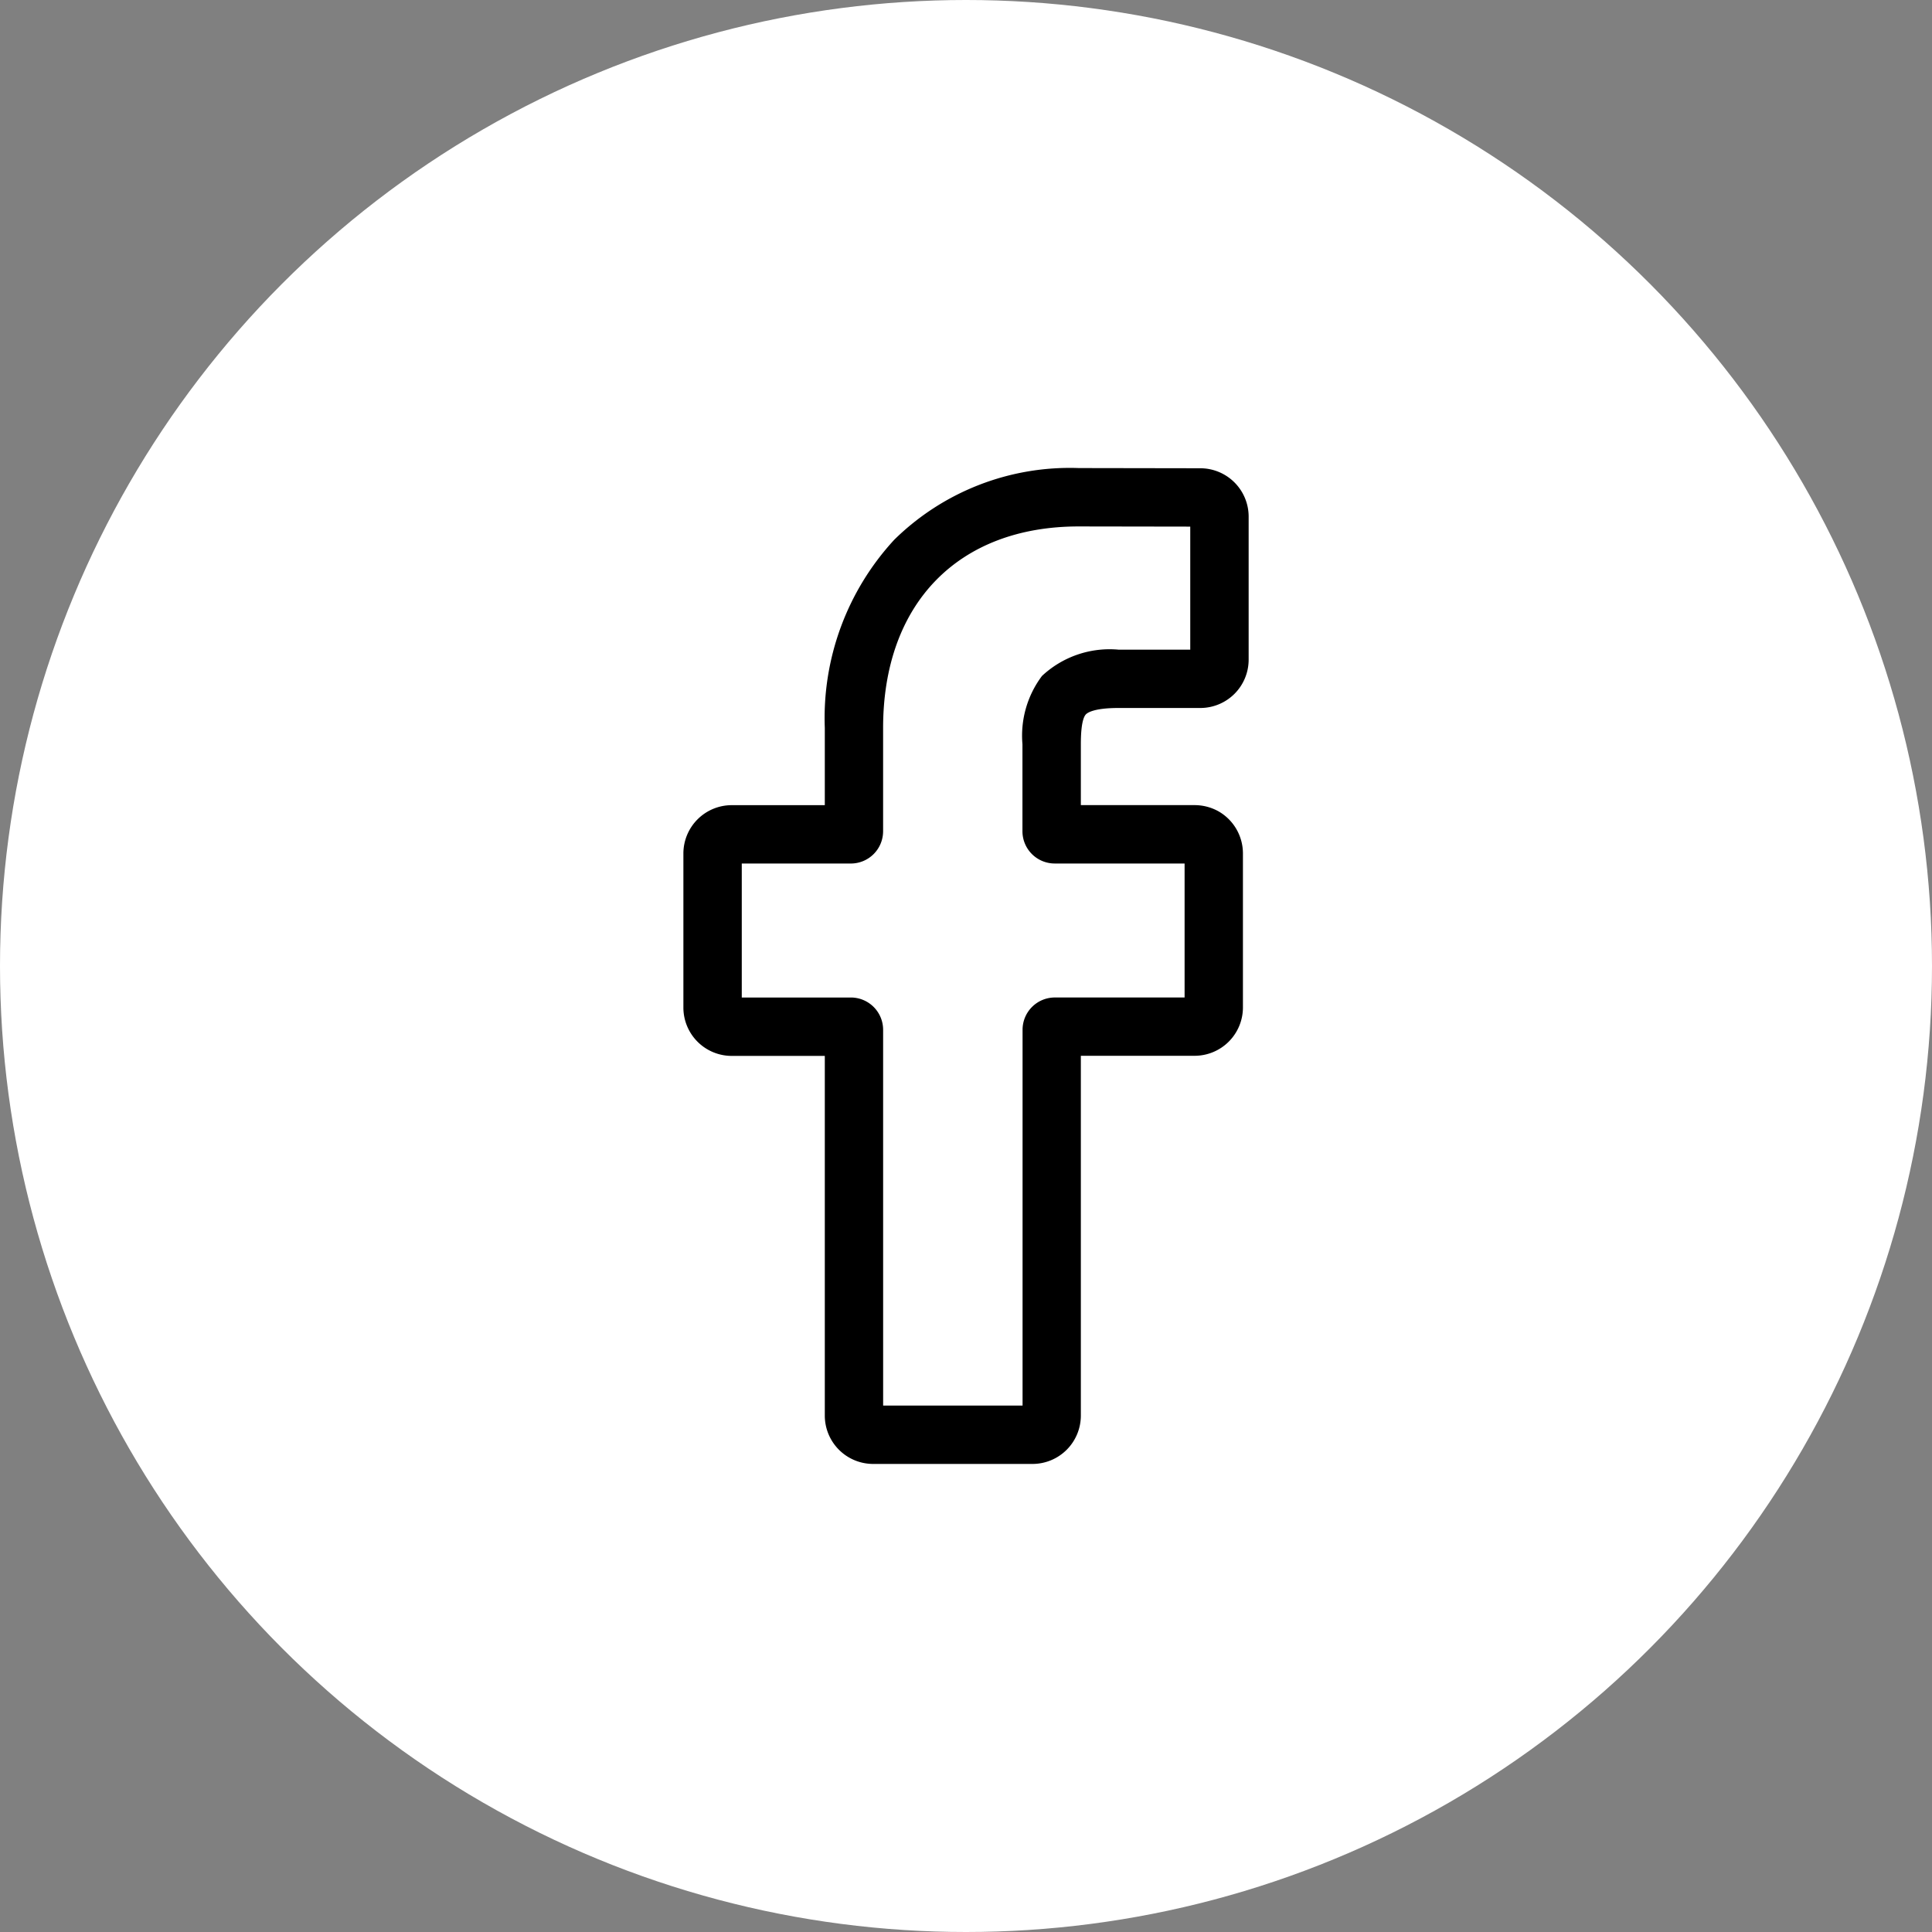
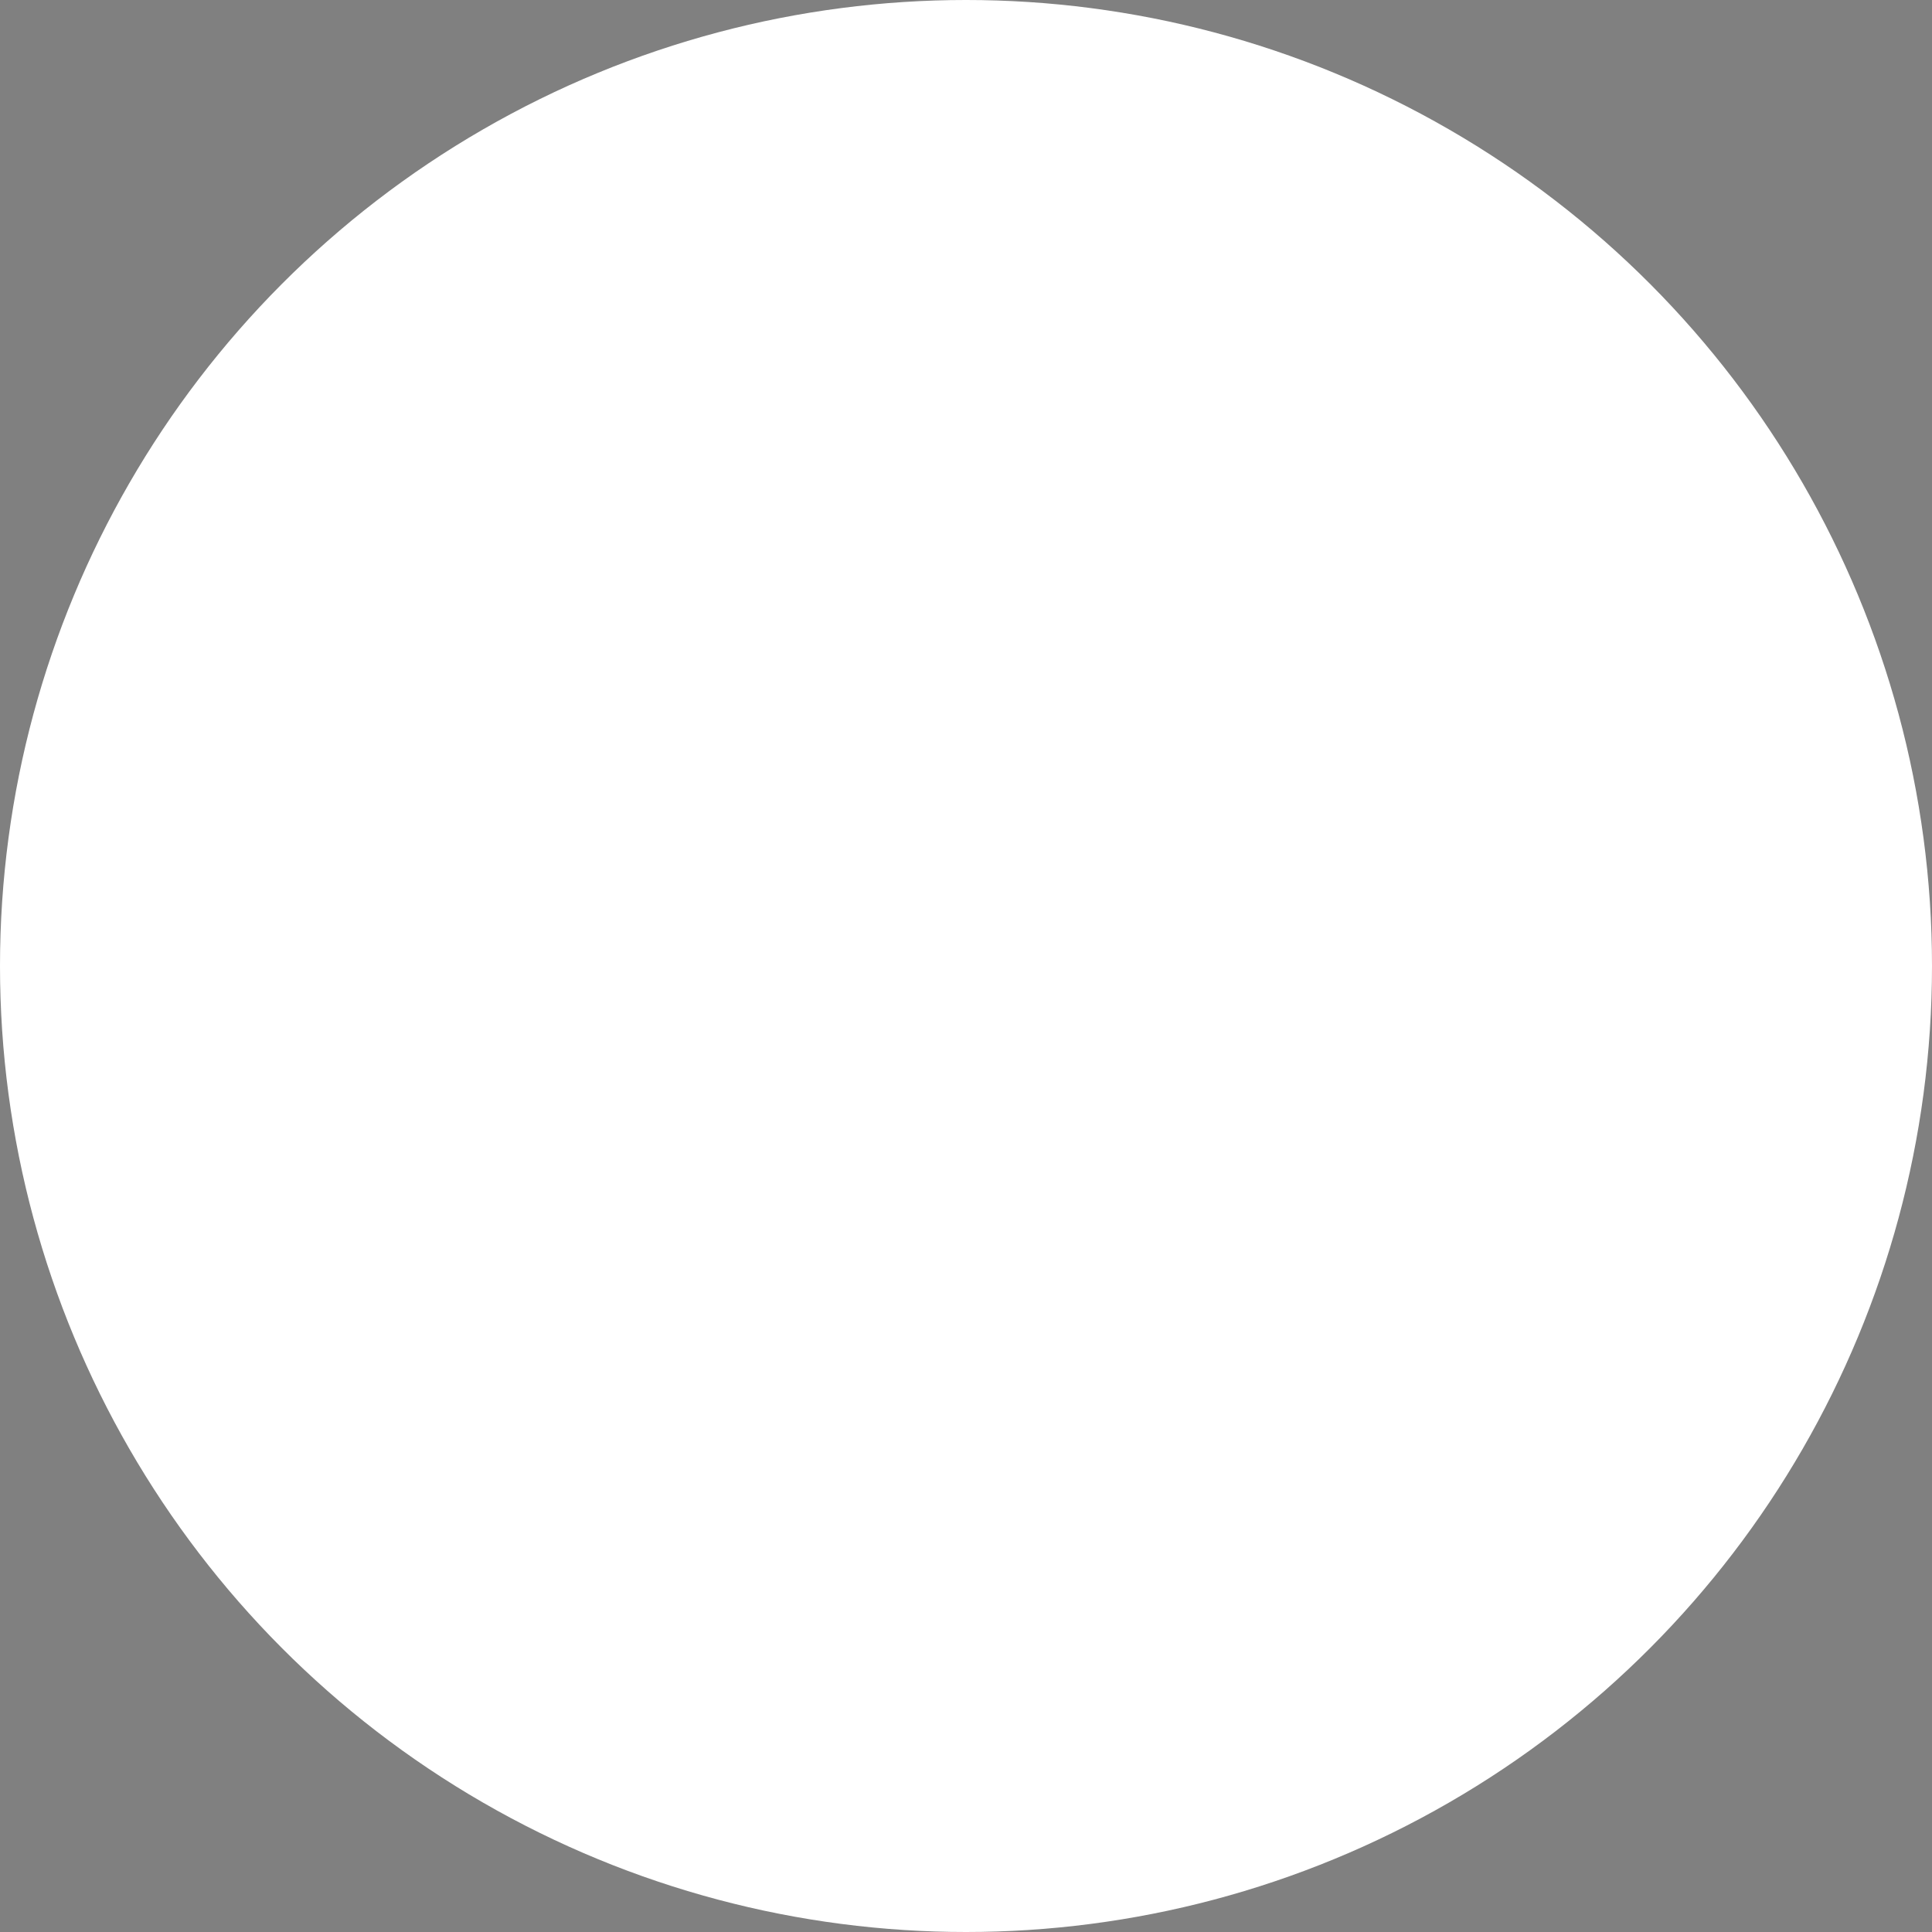
<svg xmlns="http://www.w3.org/2000/svg" width="97" height="97" viewBox="0 0 97 97">
  <rect x="0" y="0" width="97" height="97" fill="#808080" stroke="none" />
  <g id="FACEBOOK" transform="translate(-173 -1534)">
    <circle id="Ellipse_67" data-name="Ellipse 67" cx="48.5" cy="48.5" r="48.5" transform="translate(173 1534)" fill="#fff" />
-     <path id="facebook-2" data-name="facebook" d="M18.029,50H10.022A2.428,2.428,0,0,1,7.6,47.575V29.514H2.925A2.428,2.428,0,0,1,.5,27.089V19.35a2.428,2.428,0,0,1,2.425-2.425H7.6V13.049A13.194,13.194,0,0,1,11.086,3.6,12.567,12.567,0,0,1,20.352,0l6.107.01a2.429,2.429,0,0,1,2.421,2.425V9.621a2.428,2.428,0,0,1-2.426,2.425l-4.112,0c-1.254,0-1.573.251-1.641.328-.113.128-.246.489-.246,1.487v3.062h5.69a2.465,2.465,0,0,1,1.2.3,2.434,2.434,0,0,1,1.248,2.121l0,7.739a2.428,2.428,0,0,1-2.425,2.425H20.455V47.575A2.428,2.428,0,0,1,18.029,50Zm-7.5-2.931h7V28.2a1.621,1.621,0,0,1,1.619-1.619h6.516l0-6.727H19.142a1.621,1.621,0,0,1-1.619-1.619V13.863a4.993,4.993,0,0,1,.981-3.426,4.968,4.968,0,0,1,3.838-1.32l3.606,0V2.94l-5.6-.009c-6.057,0-9.821,3.877-9.821,10.118v5.187a1.621,1.621,0,0,1-1.619,1.619H3.431v6.727H8.909A1.621,1.621,0,0,1,10.528,28.2ZM26.452,2.941Zm0,0" transform="translate(206.811 1557.5)" />
  </g>
</svg>